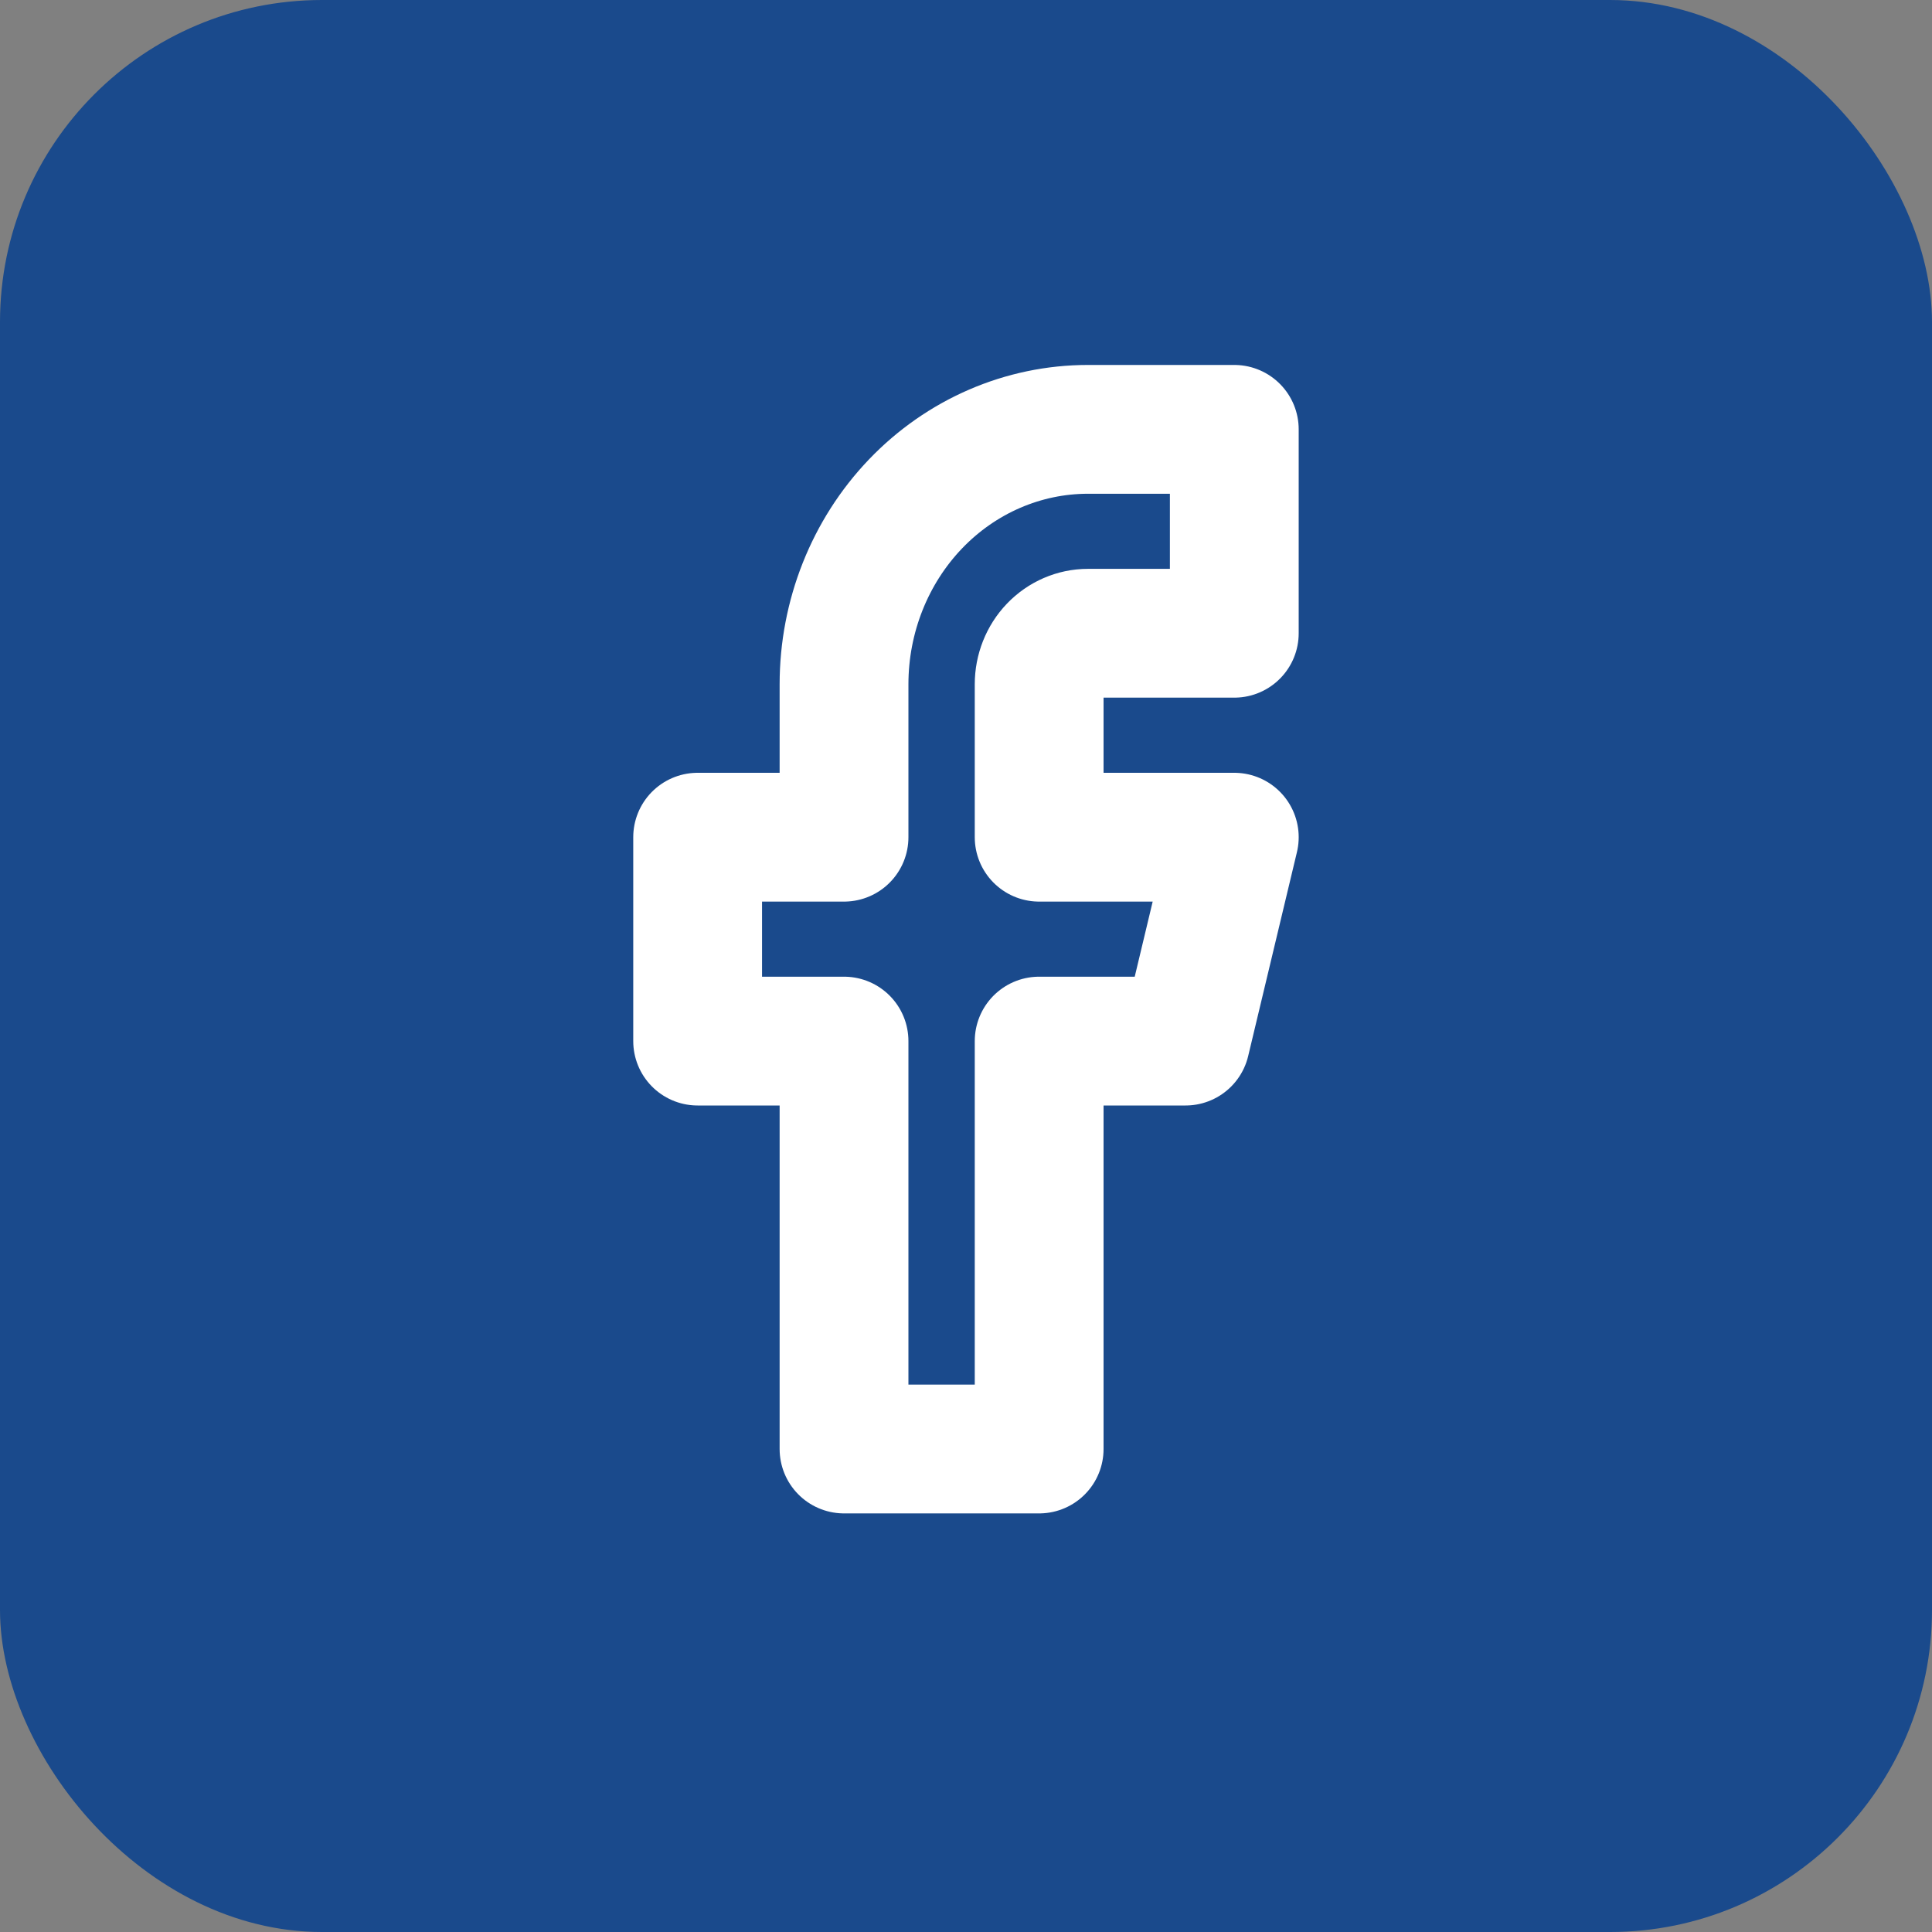
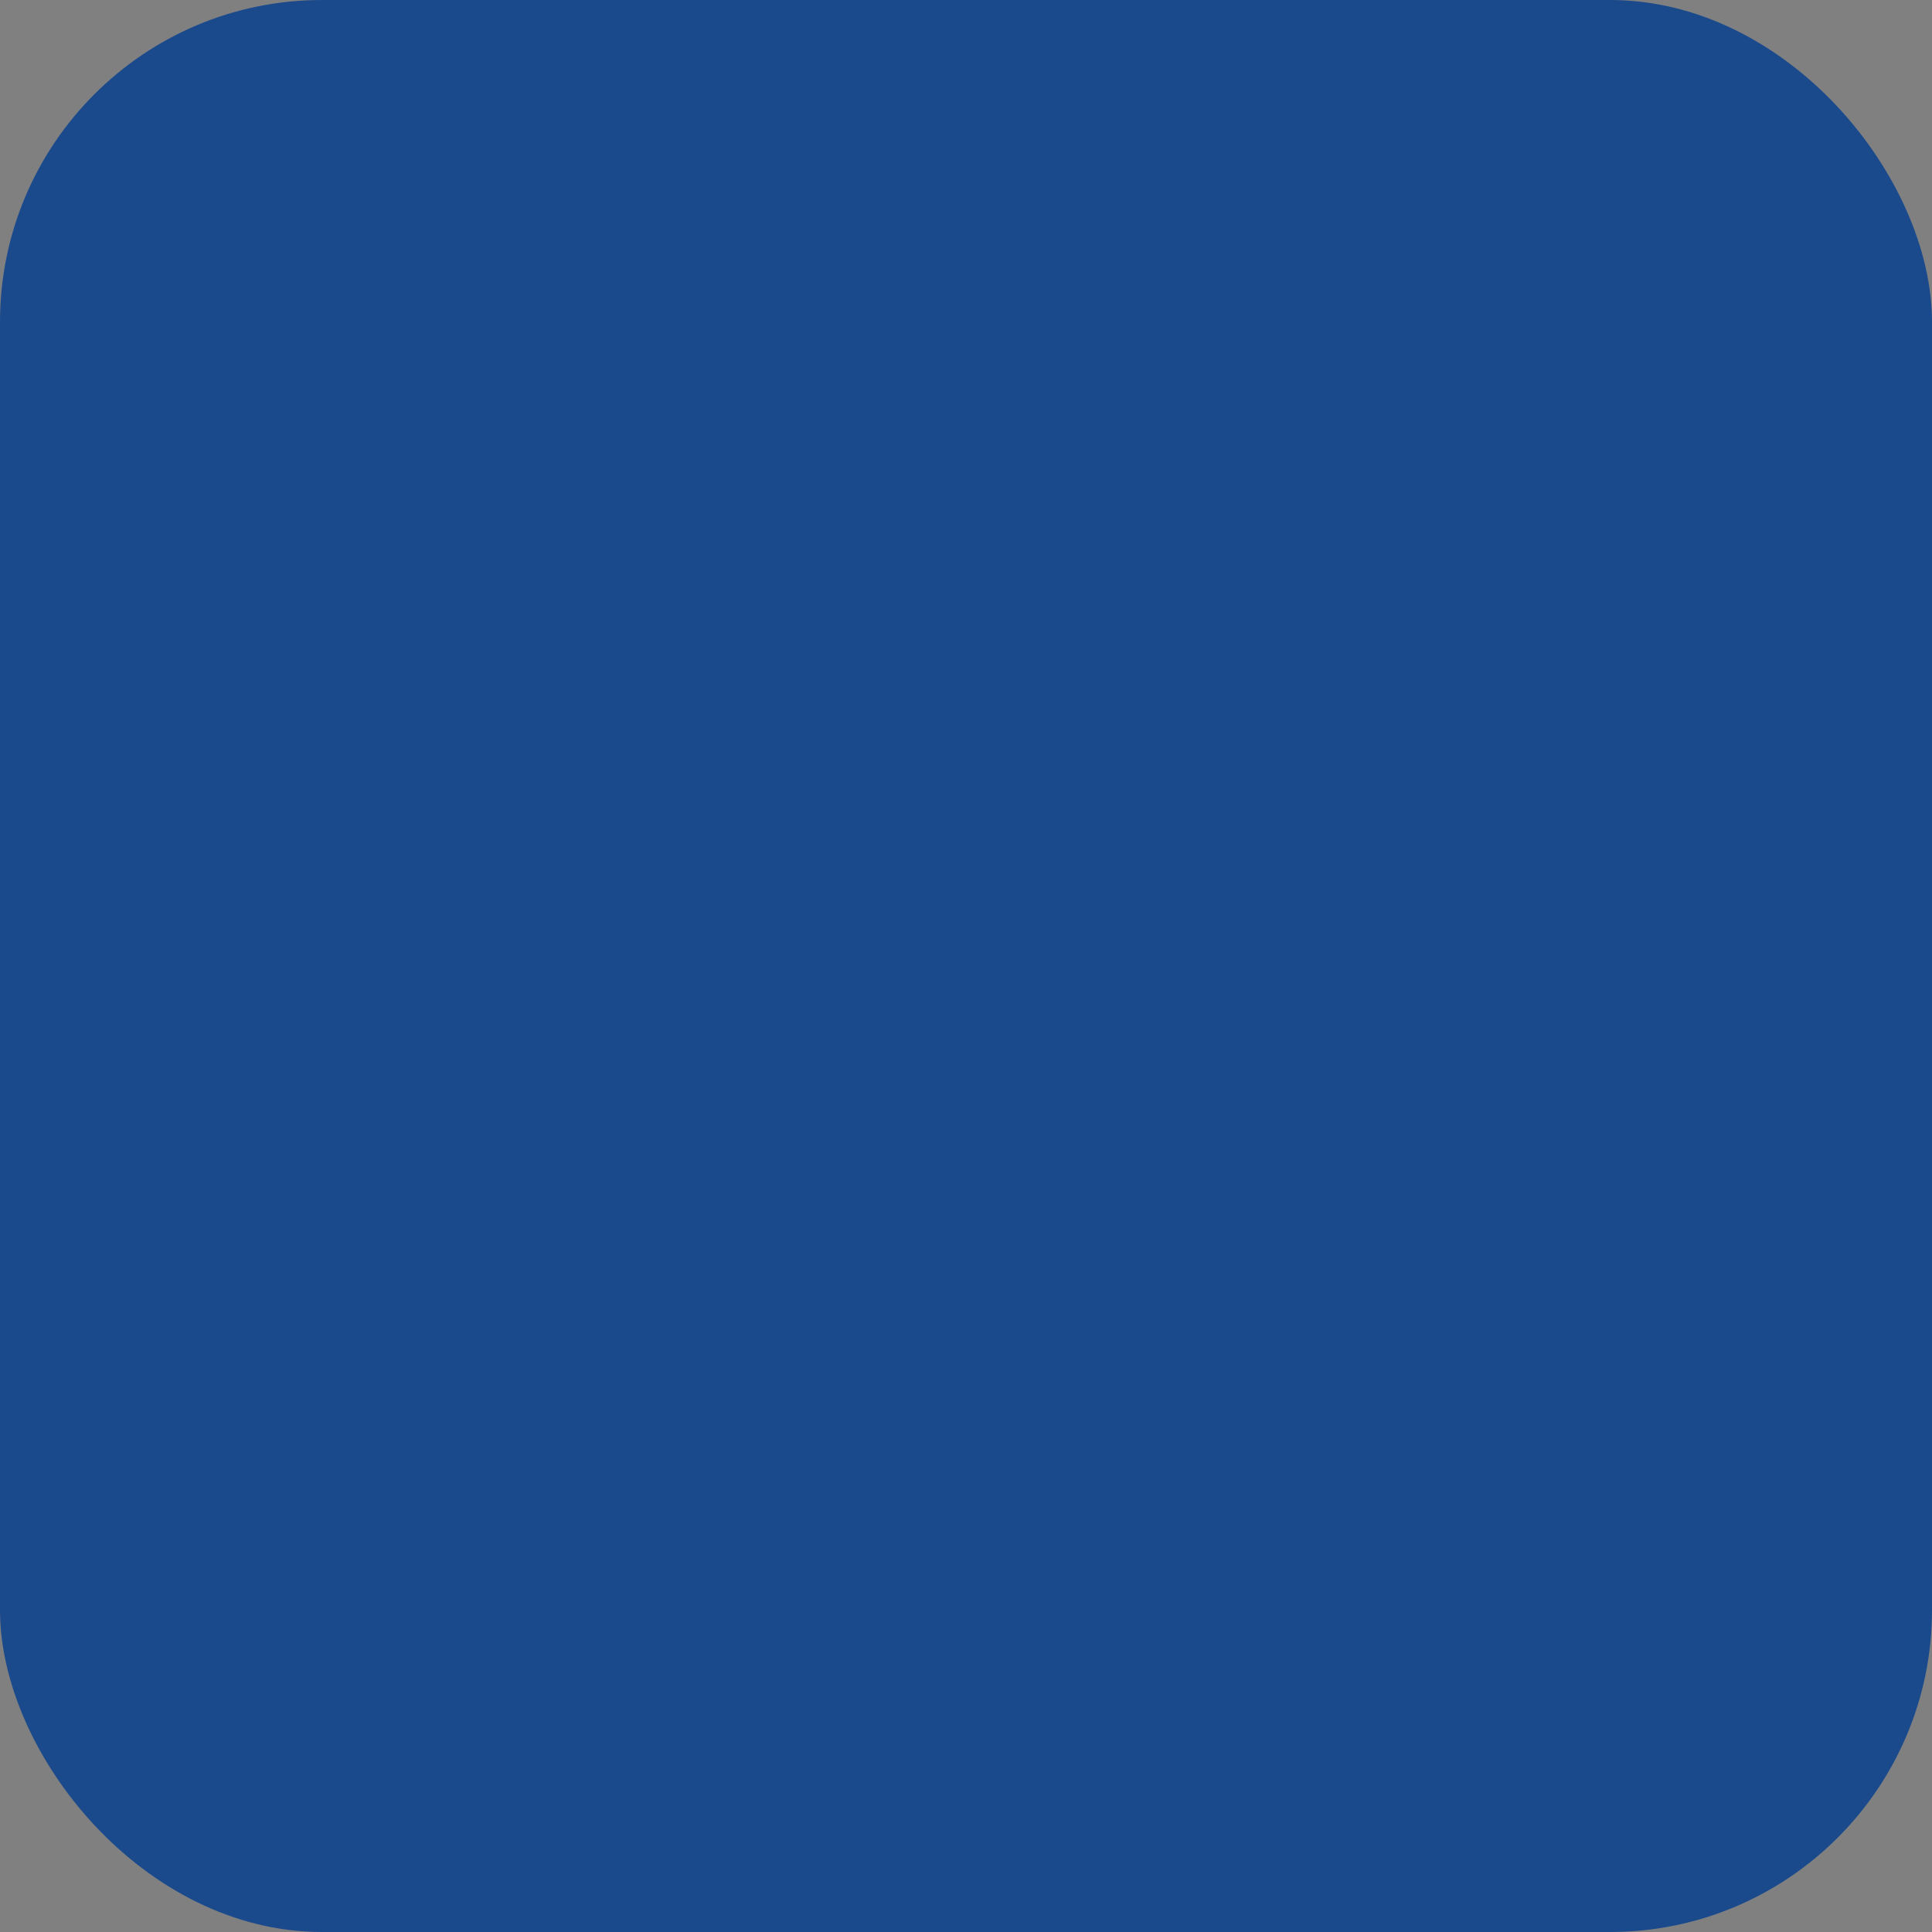
<svg xmlns="http://www.w3.org/2000/svg" width="30" height="30" viewBox="0 0 30 30" fill="none">
  <rect x="0" y="0" width="30" height="30" fill="#808080" stroke="none" />
  <rect width="30" height="30" rx="5" fill="#1A4A8C" />
-   <path d="M19.166 6.667H16.894C15.889 6.667 14.925 7.084 14.215 7.826C13.505 8.568 13.106 9.575 13.106 10.625V13H10.833V16.166H13.106V22.5H16.136V16.166H18.409L19.166 13H16.136V10.625C16.136 10.415 16.216 10.213 16.358 10.065C16.5 9.917 16.693 9.833 16.894 9.833H19.166V6.667Z" stroke="white" stroke-width="2" stroke-linecap="round" stroke-linejoin="round" />
</svg>